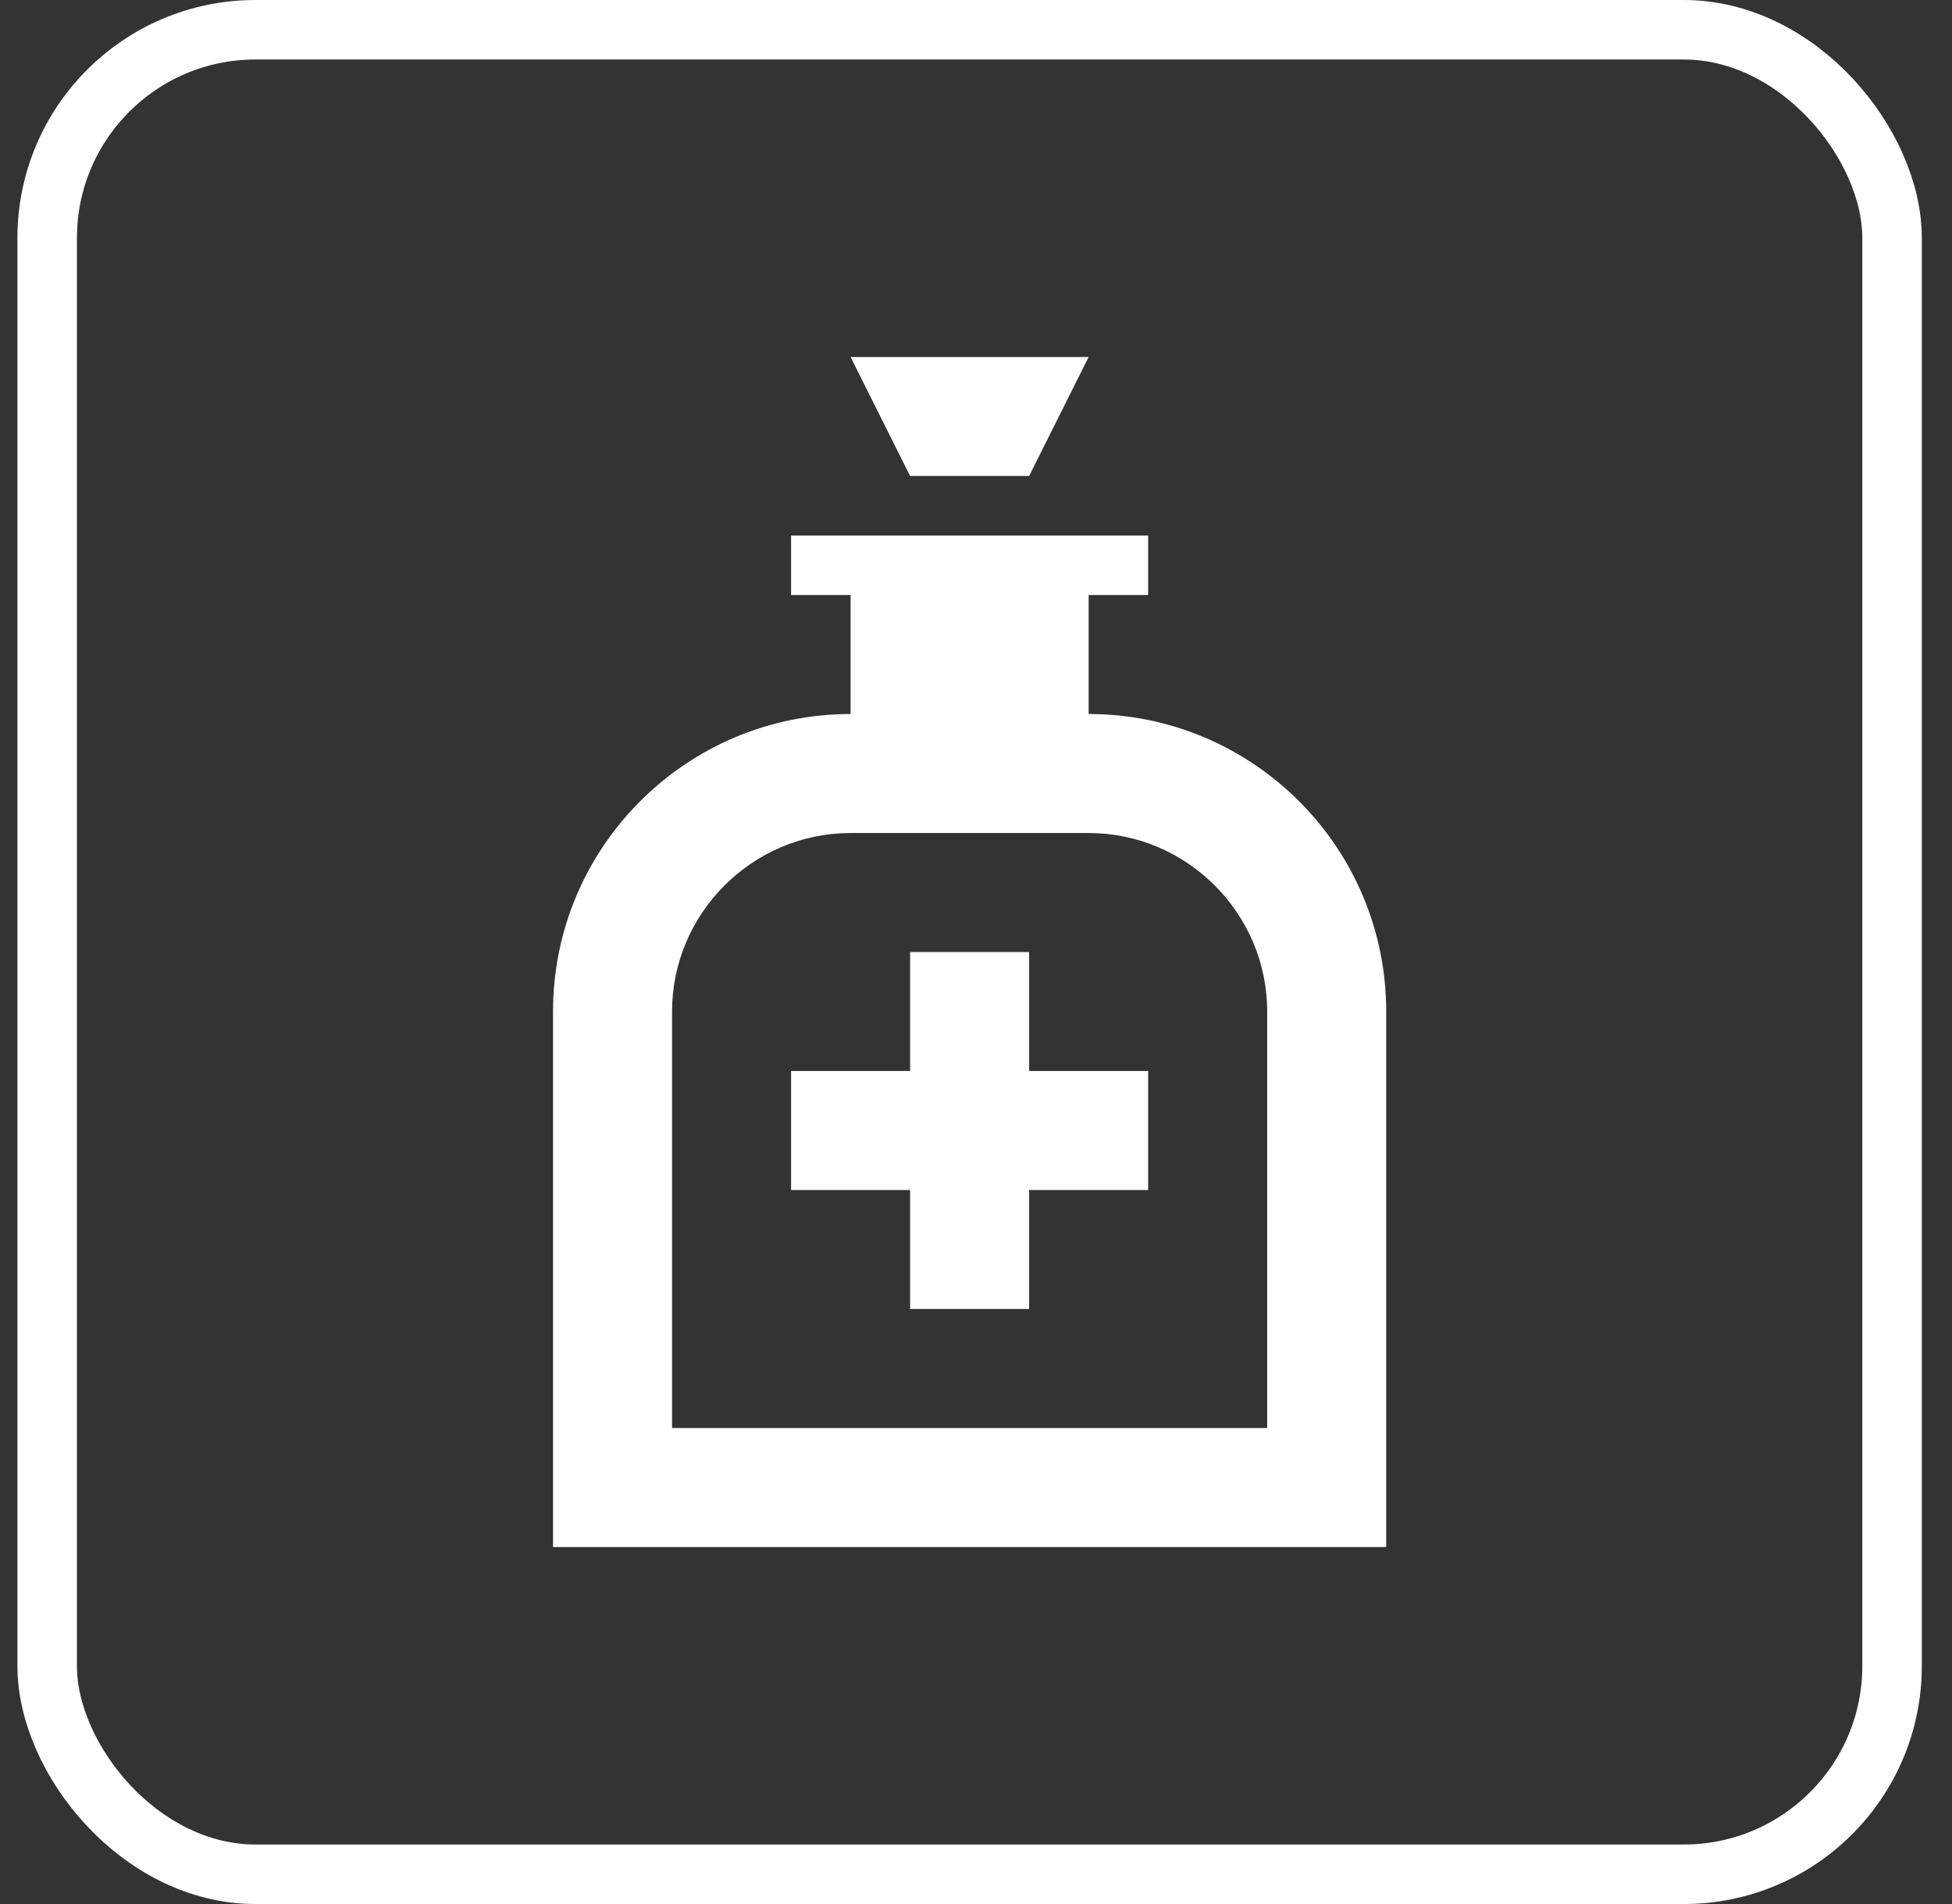
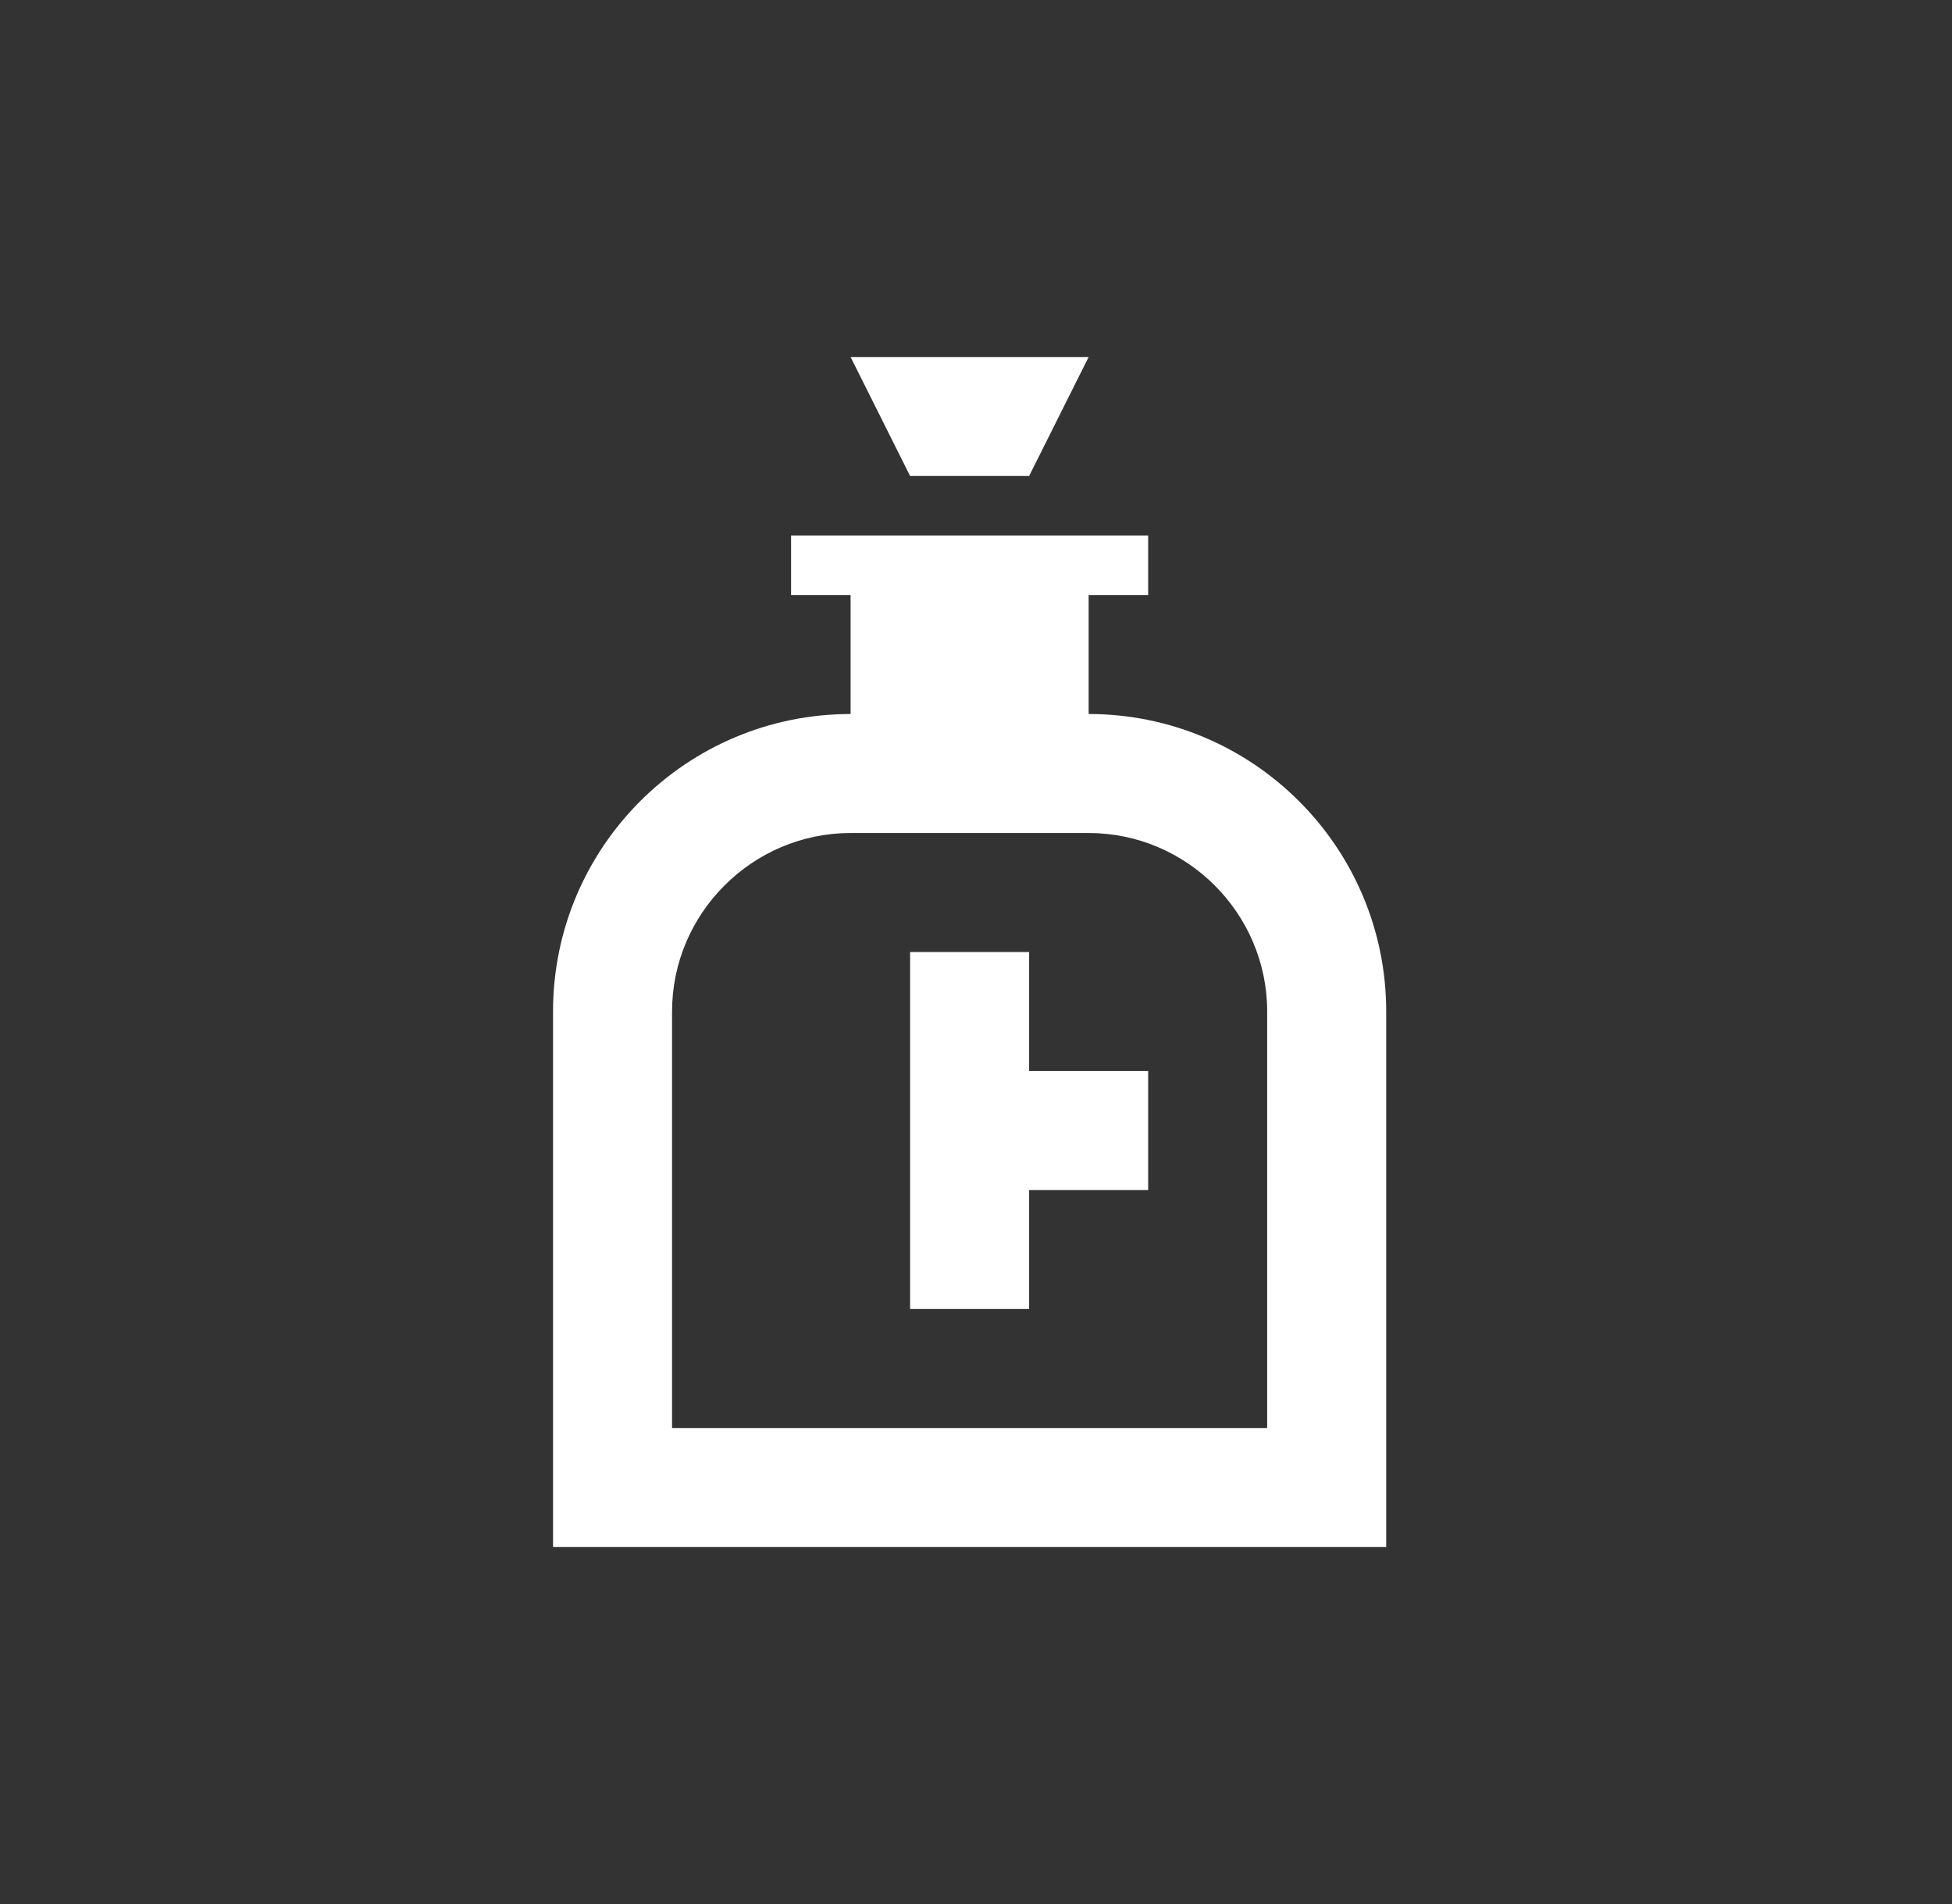
<svg xmlns="http://www.w3.org/2000/svg" width="41" height="40" viewBox="0 0 41 40" fill="none">
  <rect x="0" y="0" width="41" height="40" fill="#333333" stroke="none" />
-   <rect x="0.991" y="0.625" width="38.75" height="38.75" rx="4.375" stroke="white" stroke-width="1.25" />
-   <path d="M21.616 10H19.116L17.866 7.5H22.866L21.616 10ZM29.116 21.25V32.5H11.616V21.25C11.616 17.8 14.416 15 17.866 15V12.5H16.616V11.25H24.116V12.5H22.866V15C26.316 15 29.116 17.8 29.116 21.25ZM26.616 21.25C26.616 19.188 24.929 17.5 22.866 17.5H17.866C15.804 17.5 14.116 19.188 14.116 21.25V30H26.616V21.25ZM24.116 25H21.616V27.5H19.116V25H16.616V22.5H19.116V20H21.616V22.5H24.116V25Z" fill="white" />
+   <path d="M21.616 10H19.116L17.866 7.5H22.866L21.616 10ZM29.116 21.25V32.5H11.616V21.25C11.616 17.8 14.416 15 17.866 15V12.5H16.616V11.25H24.116V12.5H22.866V15C26.316 15 29.116 17.8 29.116 21.25ZM26.616 21.25C26.616 19.188 24.929 17.5 22.866 17.5H17.866C15.804 17.5 14.116 19.188 14.116 21.25V30H26.616V21.25ZM24.116 25H21.616V27.5H19.116V25V22.5H19.116V20H21.616V22.5H24.116V25Z" fill="white" />
</svg>